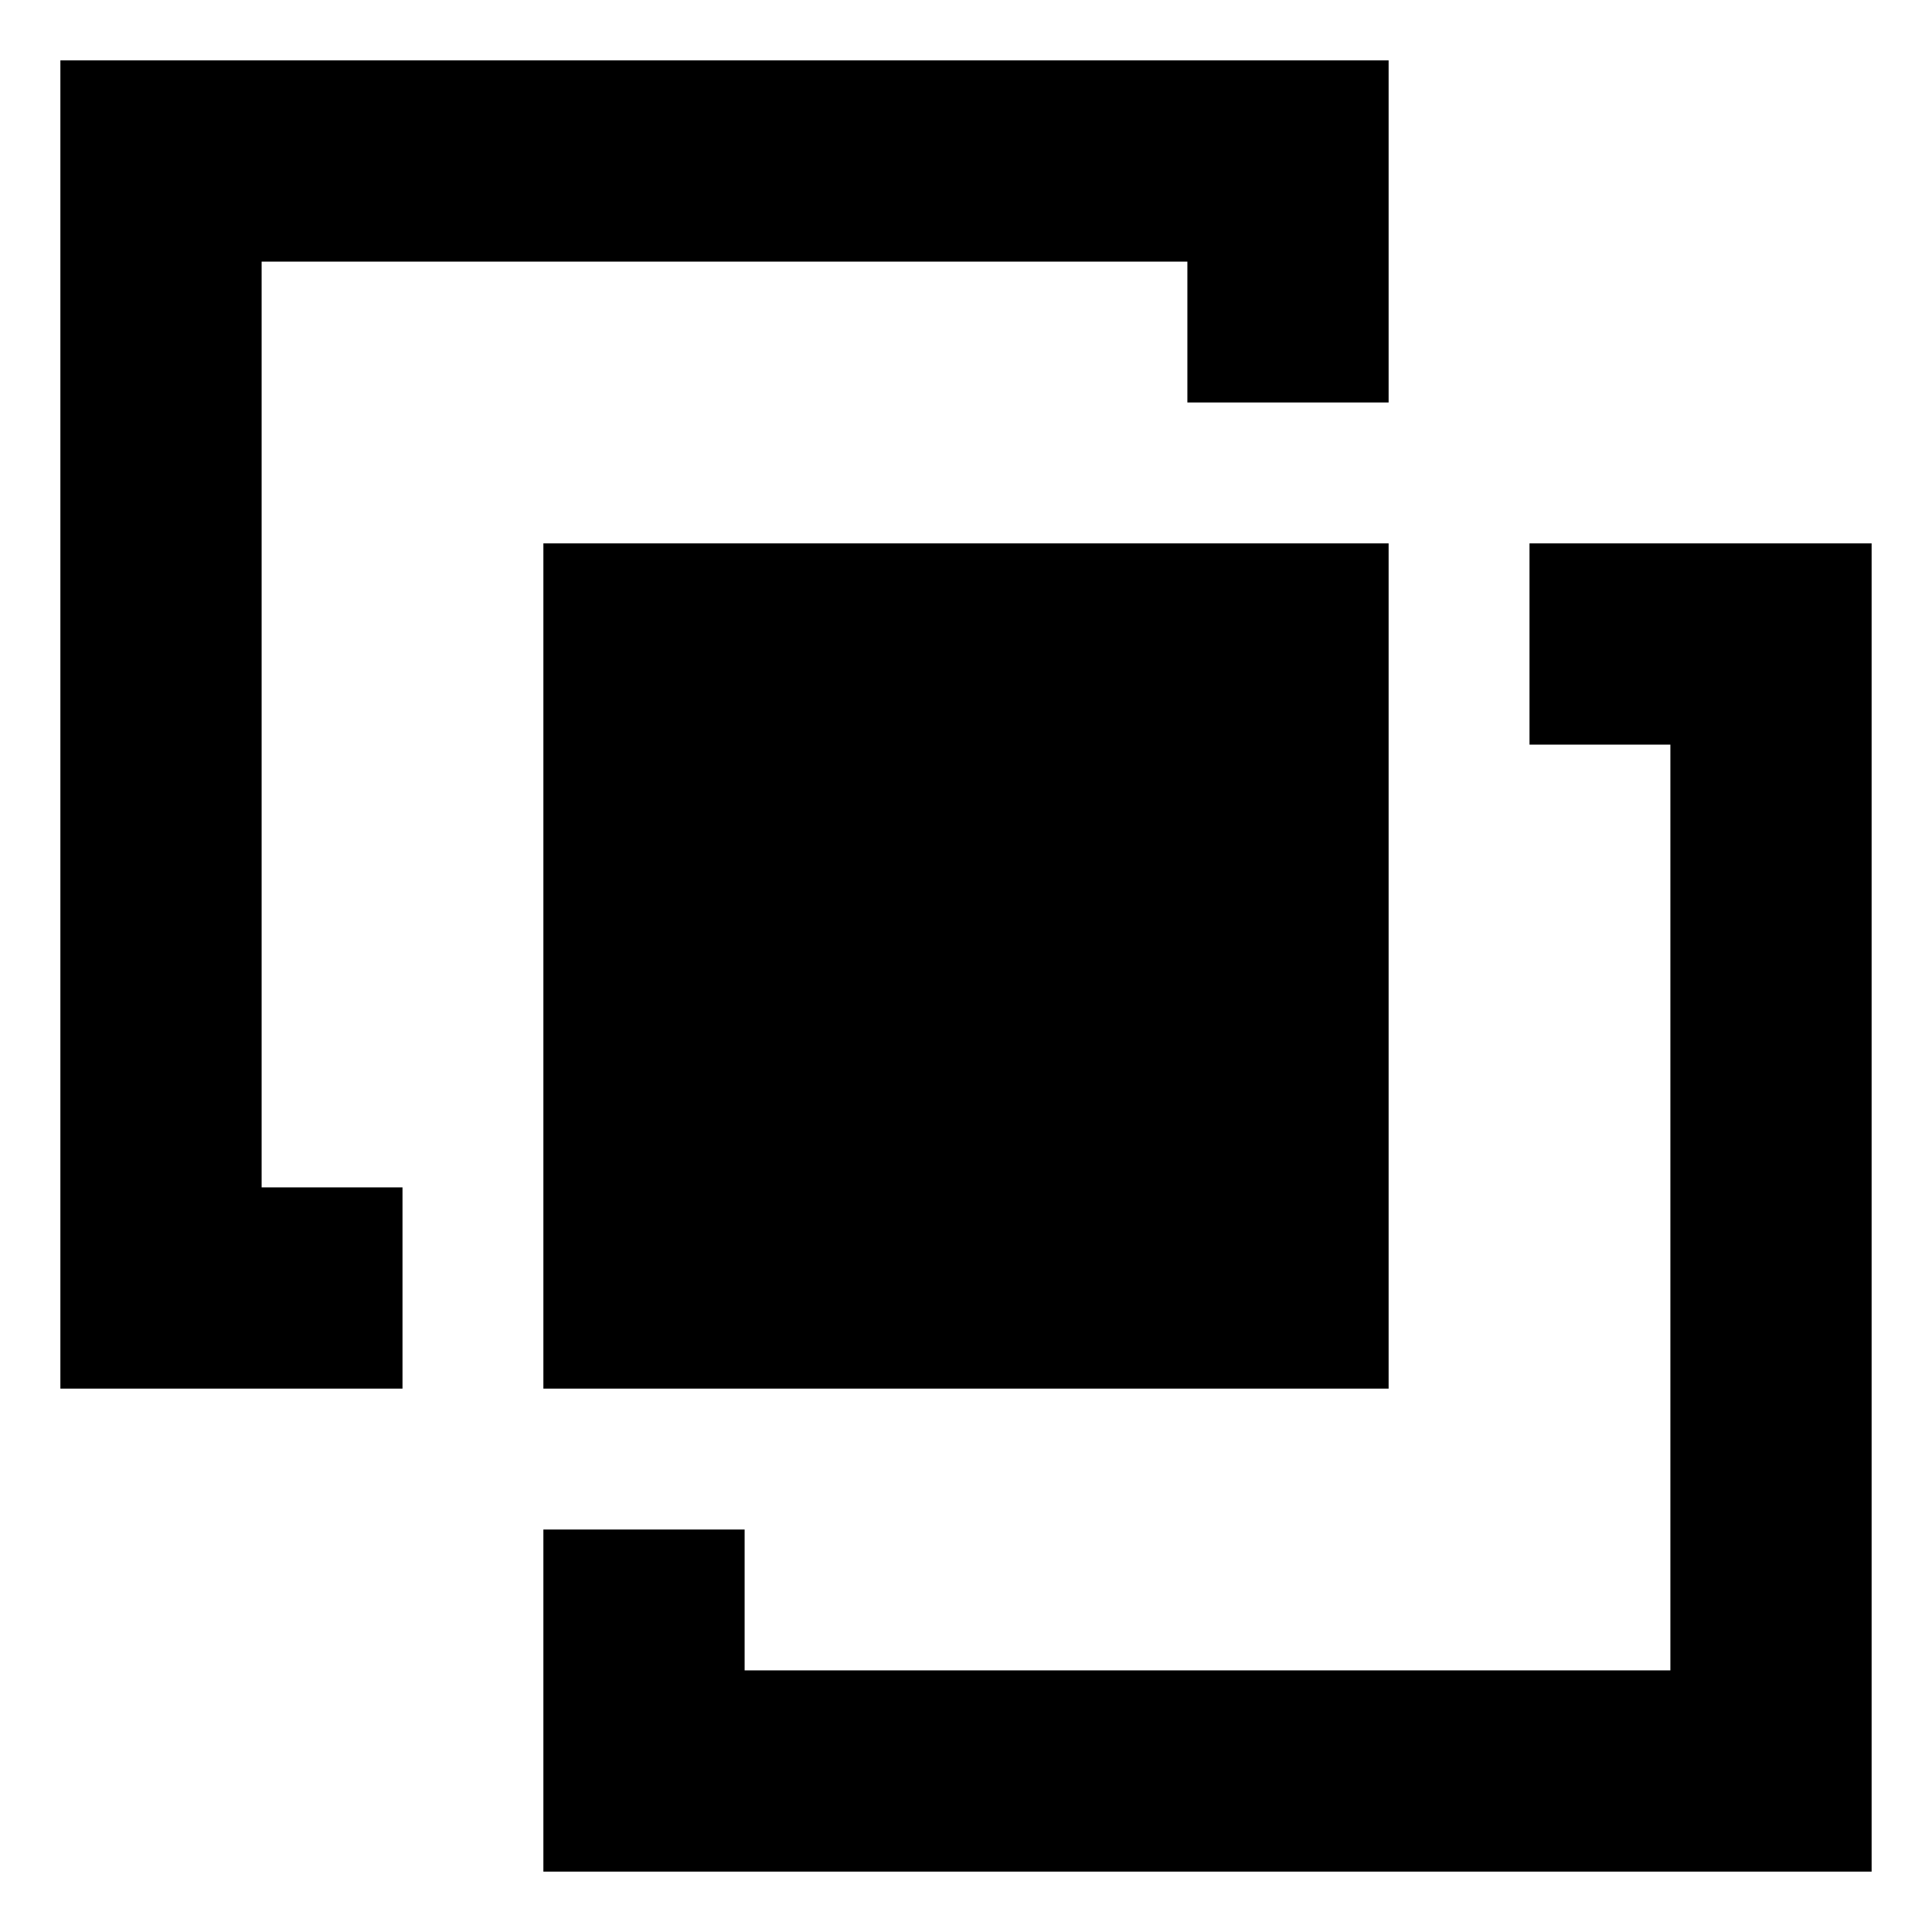
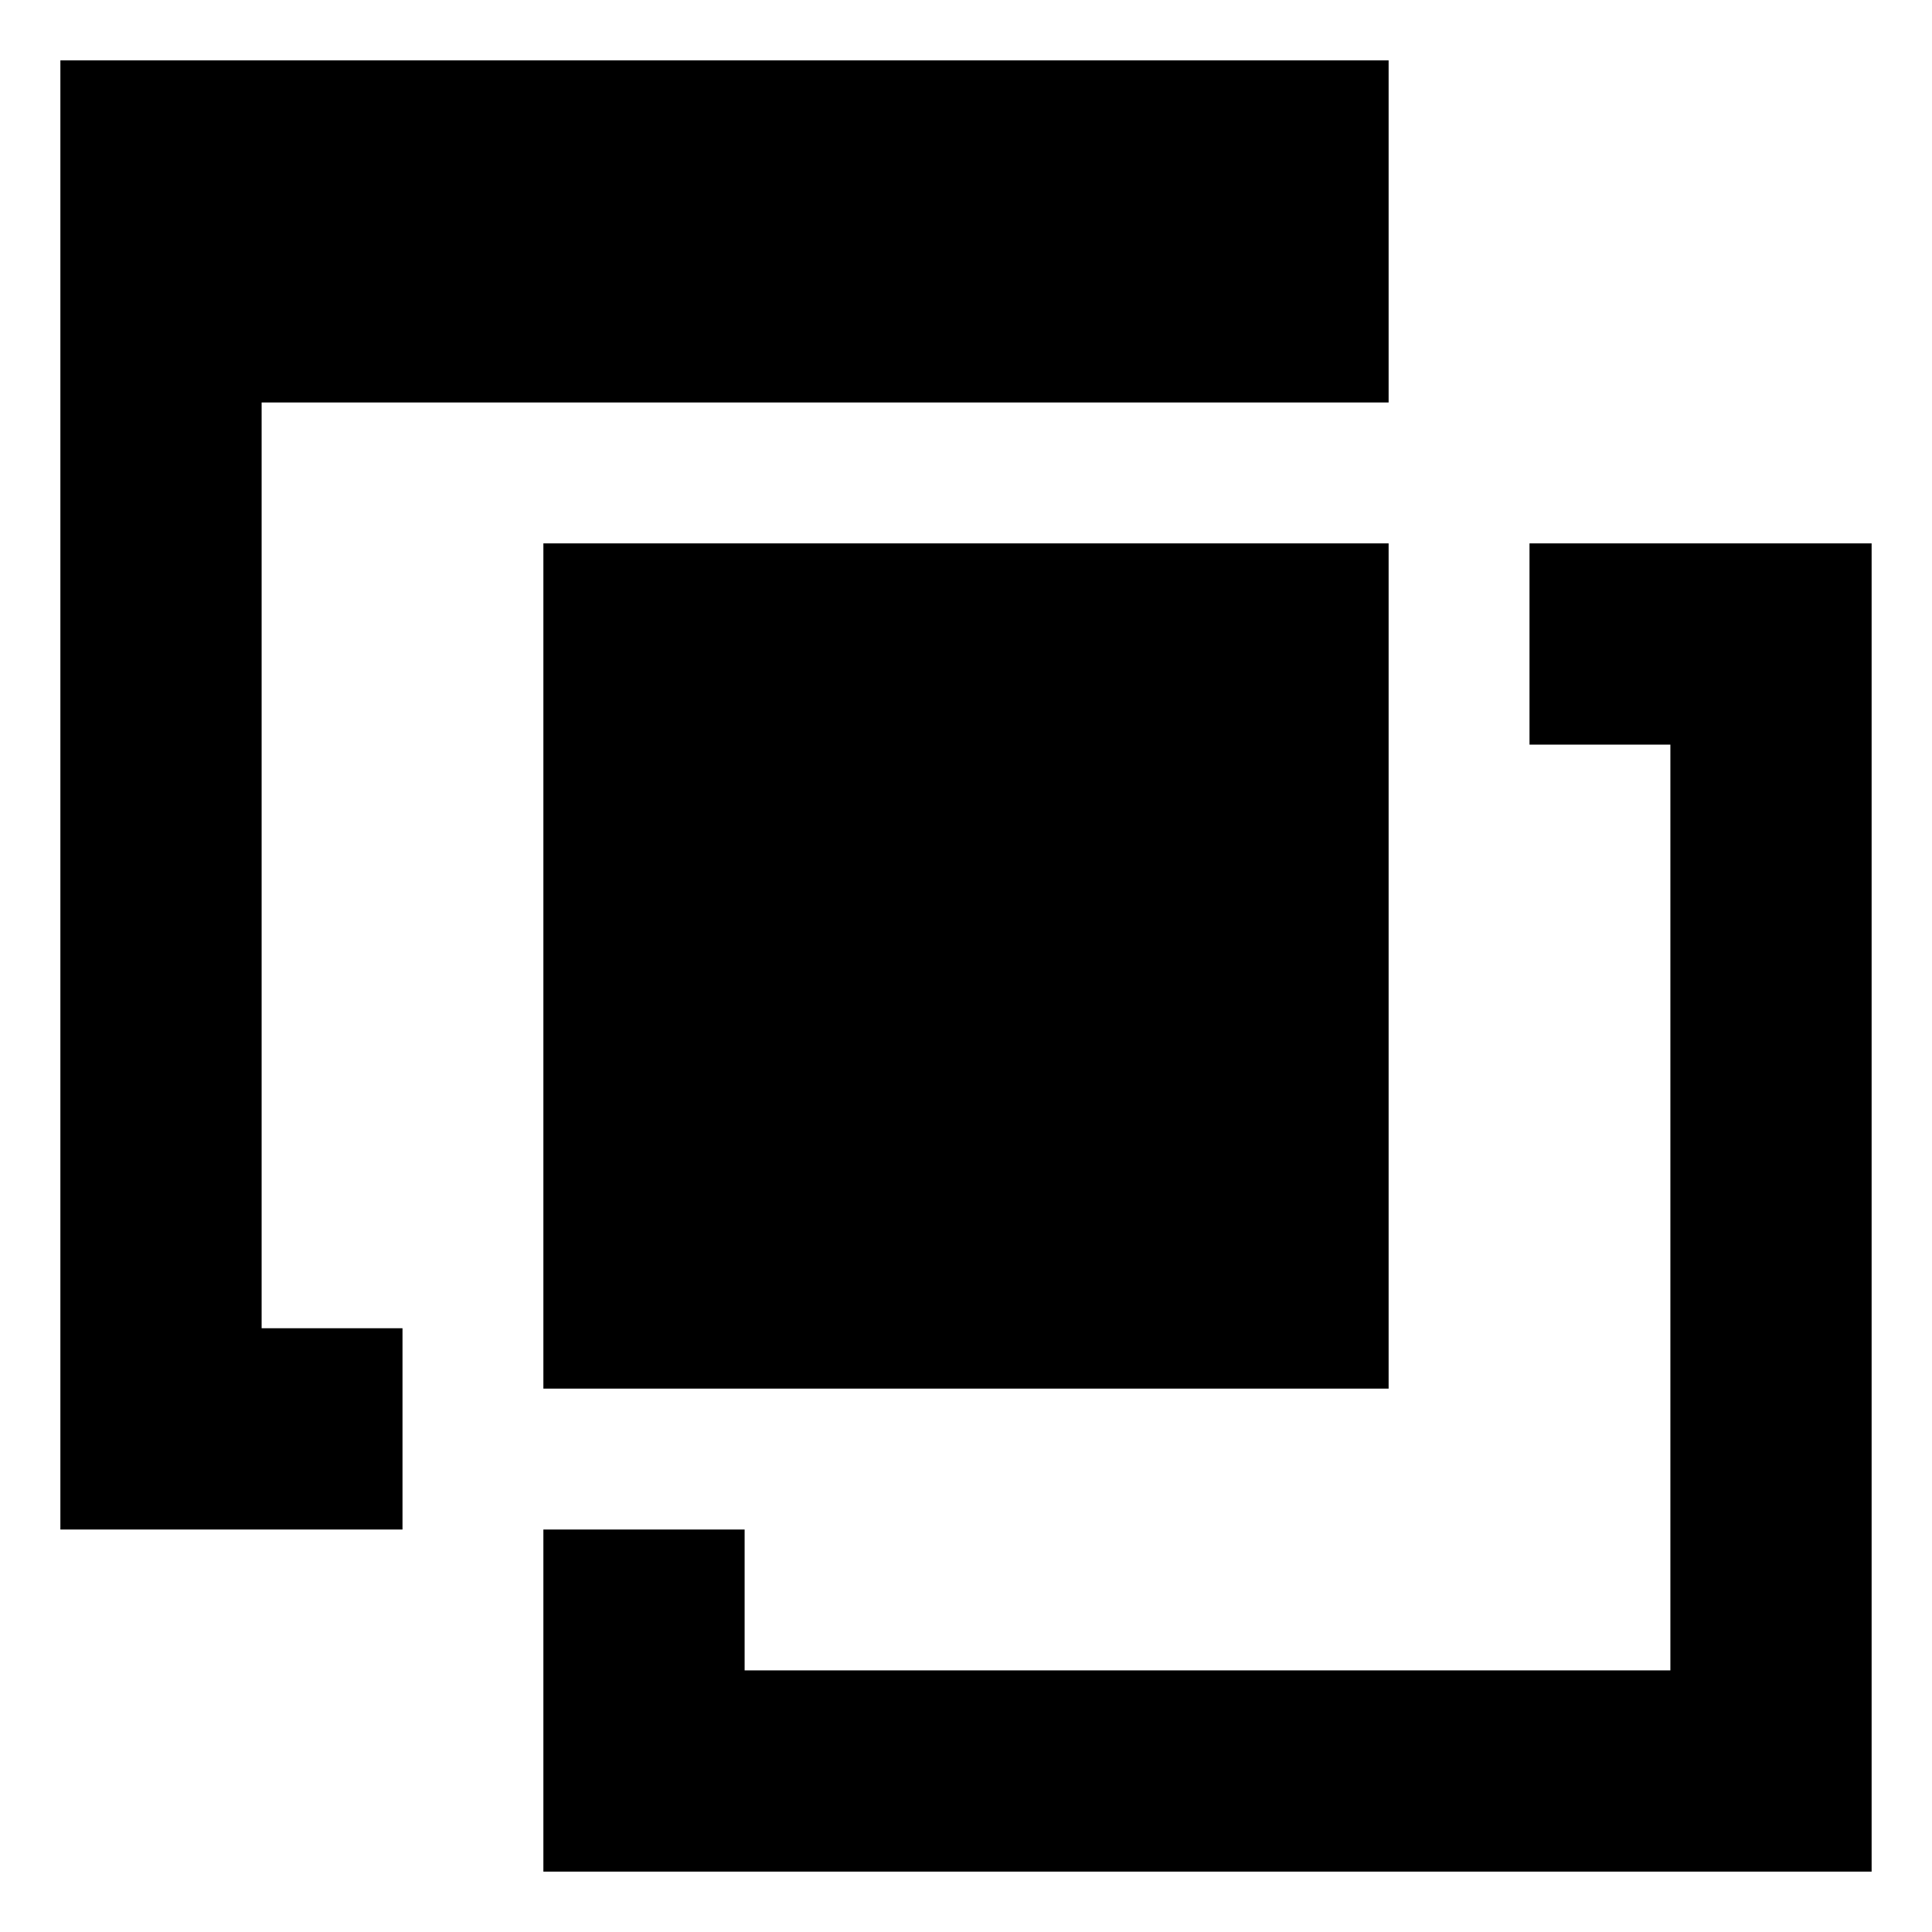
<svg xmlns="http://www.w3.org/2000/svg" fill="none" viewBox="0 0 24 24" id="Pathfinder-Outline--Streamline-Sharp-Remix">
  <desc>
    Pathfinder Outline Streamline Icon: https://streamlinehq.com
  </desc>
  <g id="Remix/Interface Essential/pathfinder-outline">
-     <path id="Union" fill="#000000" fill-rule="evenodd" d="M0.75 0.75h16.5V5h-2.5V3.25H3.25v11.5H5v2.5H0.75V0.75Zm20 8.5H19v-2.5h4.25v16.5H6.75V19h2.5v1.75h11.5V9.25Zm-14 8V6.75h10.5v10.5H6.75Z" clip-rule="evenodd" stroke-width="1" />
+     <path id="Union" fill="#000000" fill-rule="evenodd" d="M0.75 0.75h16.5V5h-2.5H3.25v11.5H5v2.5H0.75V0.75Zm20 8.5H19v-2.5h4.25v16.5H6.75V19h2.5v1.75h11.5V9.25Zm-14 8V6.75h10.5v10.5H6.75Z" clip-rule="evenodd" stroke-width="1" />
  </g>
</svg>